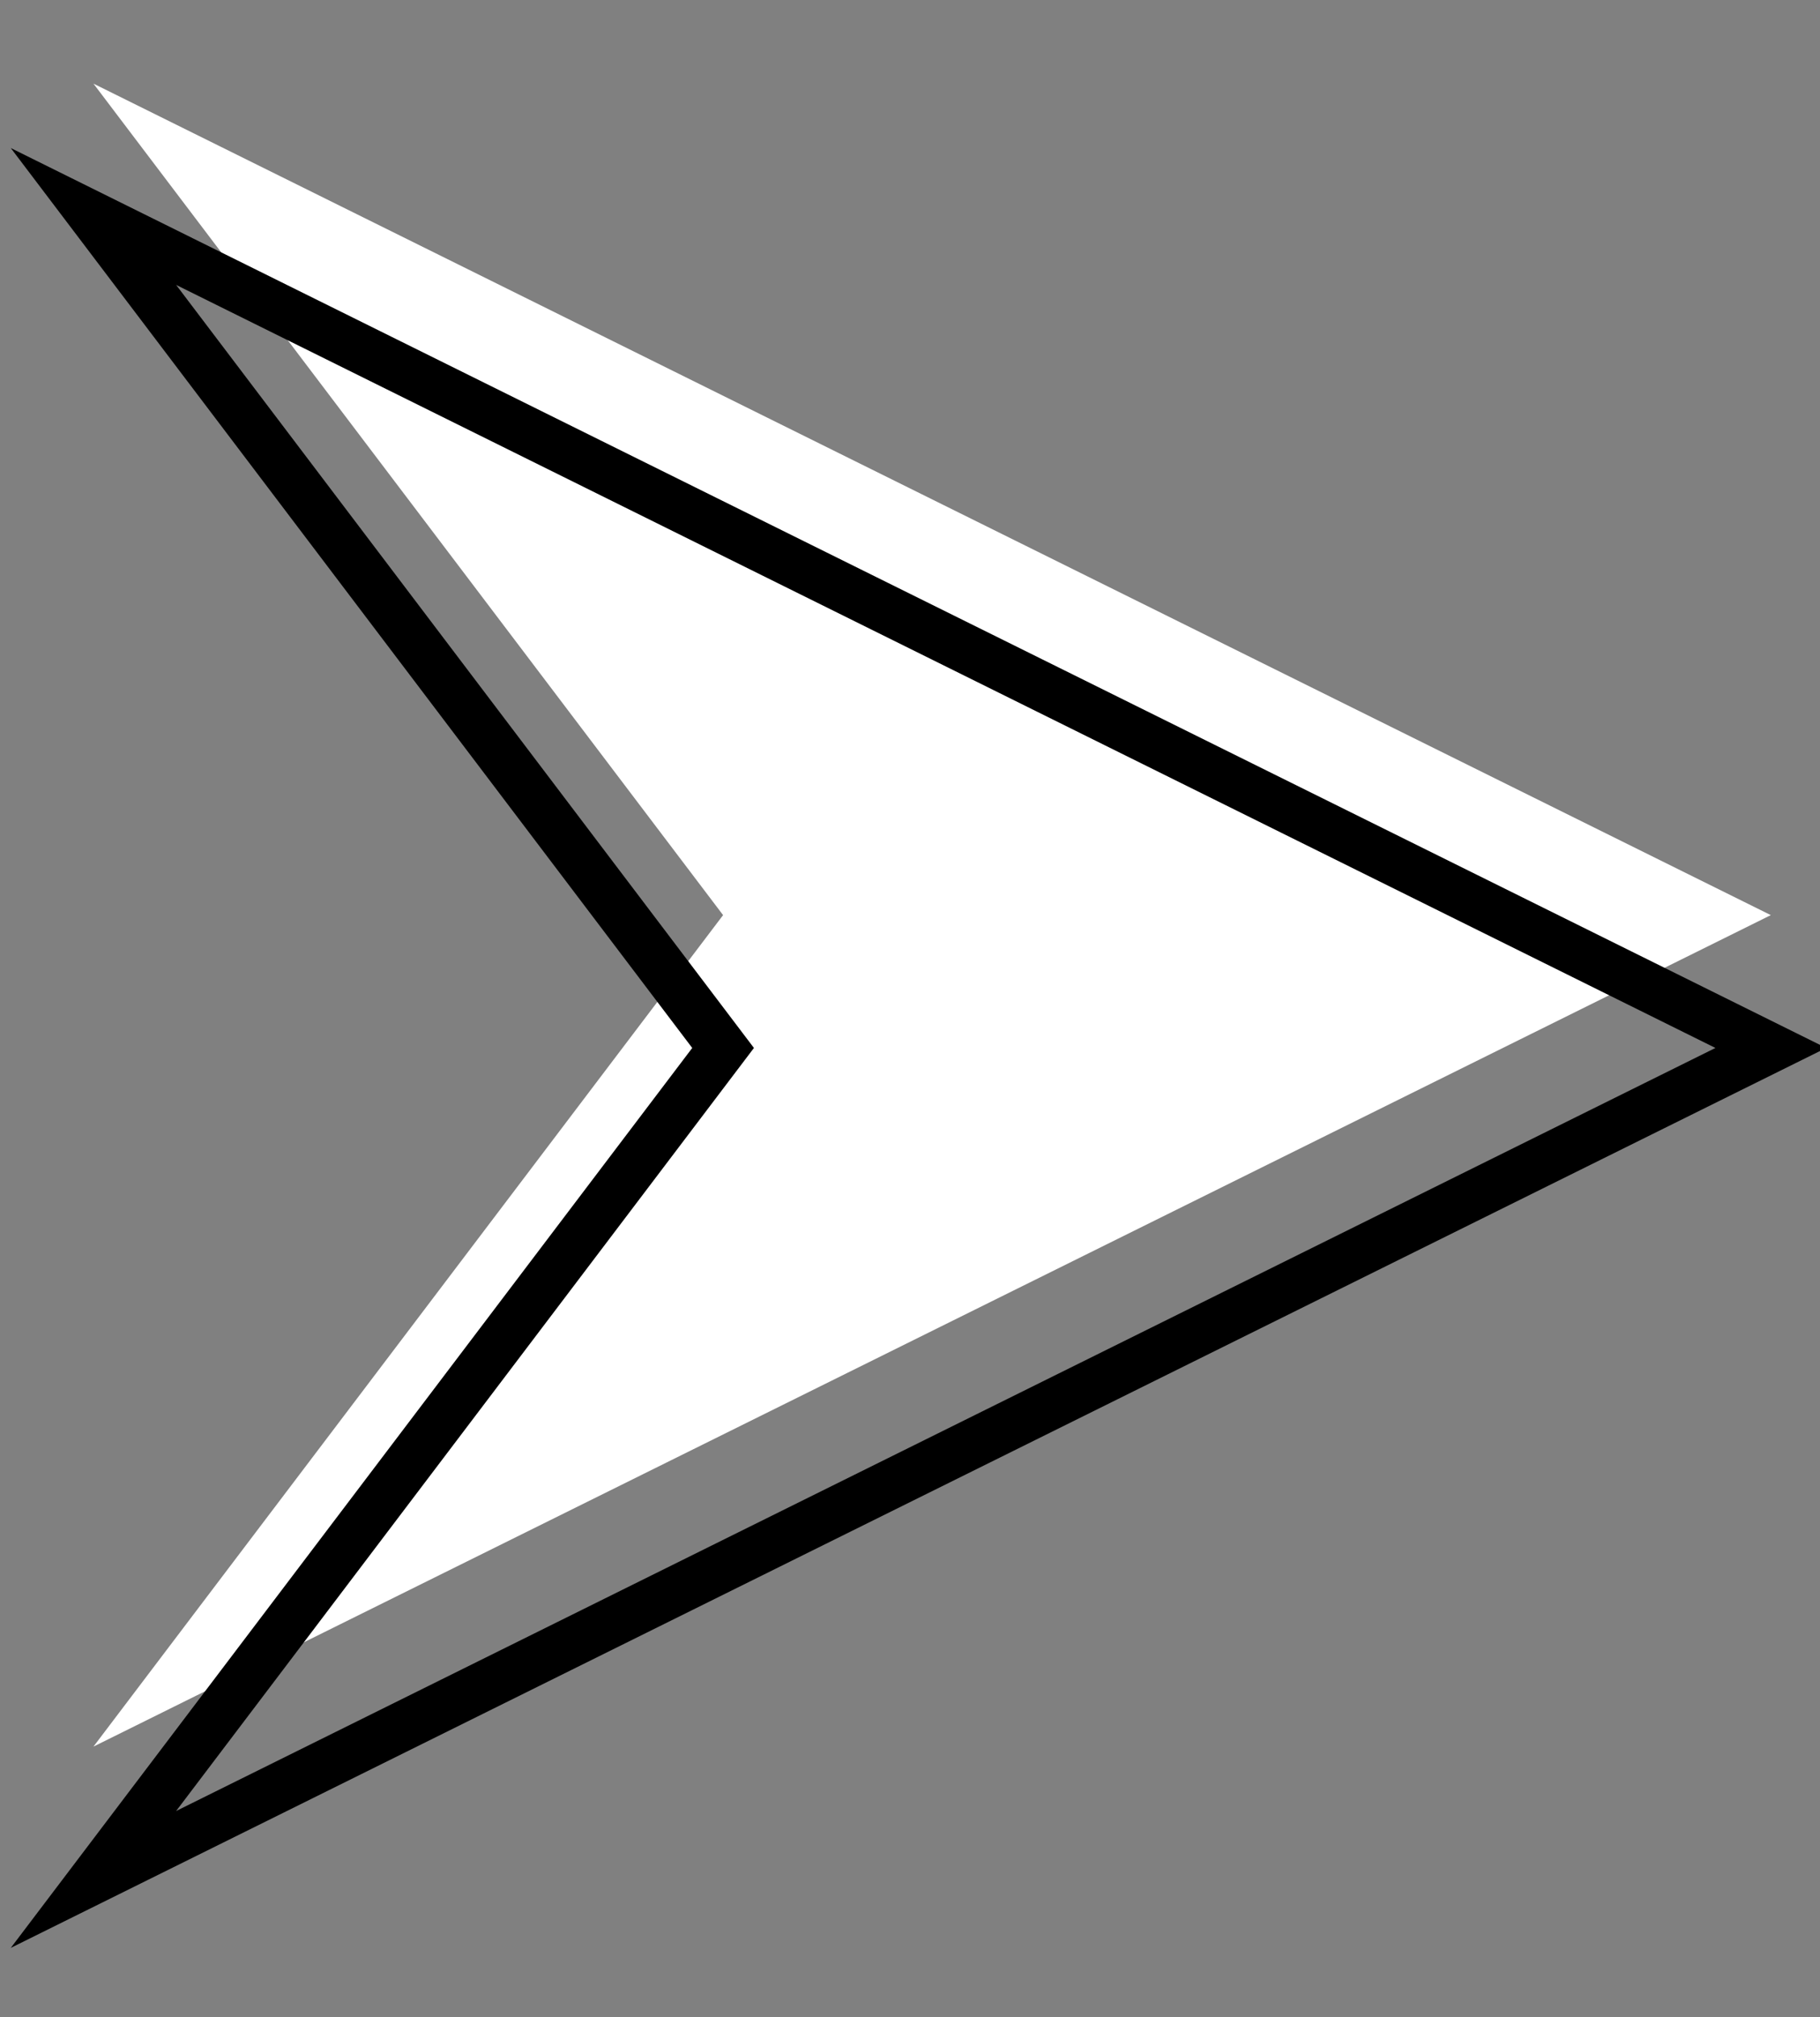
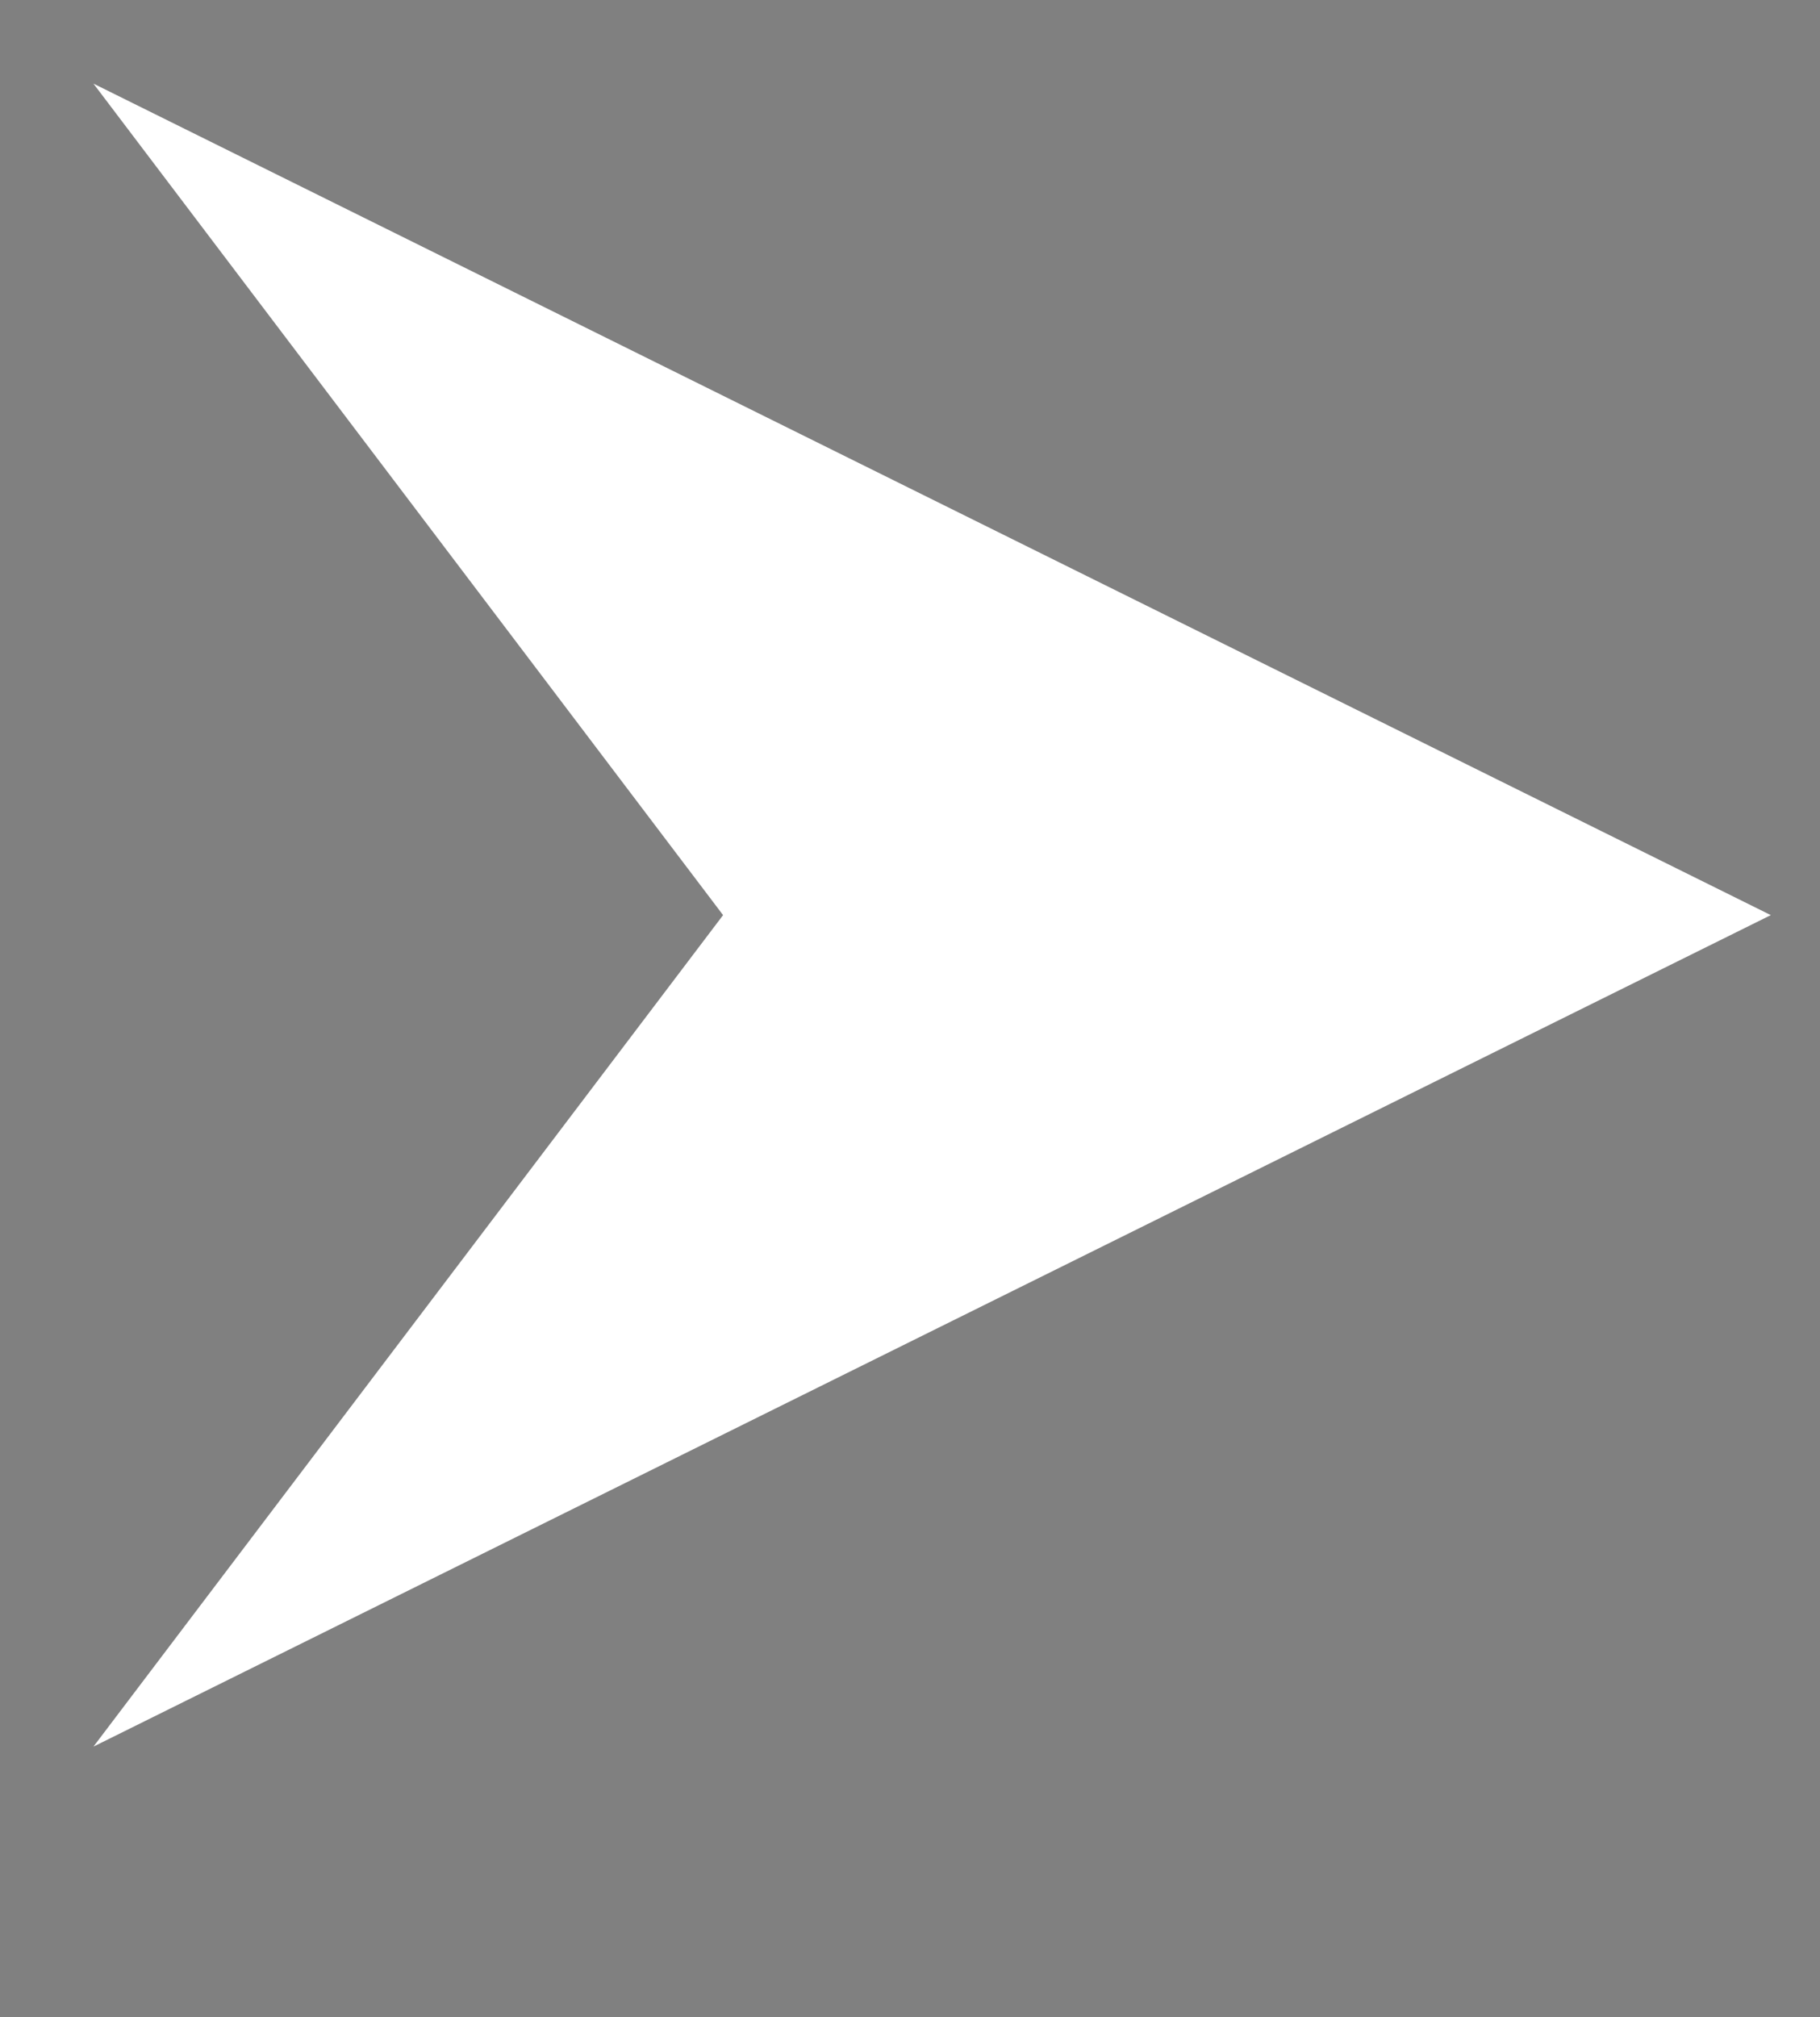
<svg xmlns="http://www.w3.org/2000/svg" id="Calque_1" version="1.1" viewBox="0 0 37 41">
  <rect x="0" y="0" width="37" height="41" fill="#808080" stroke="none" />
  <defs>
    <style>
      .st0 {
        fill: #fff;
      }

      .st1 {
        fill: none;
        stroke: #000;
        stroke-miterlimit: 10;
        stroke-width: 1px;
      }
    </style>
  </defs>
  <polygon class="st0" points="36 18.6 1.9 1.7 14.7 18.6 1.9 35.5 36 18.6" />
-   <polygon class="st1" points="36 21.3 1.9 4.4 14.7 21.3 1.9 38.2 36 21.3" />
</svg>